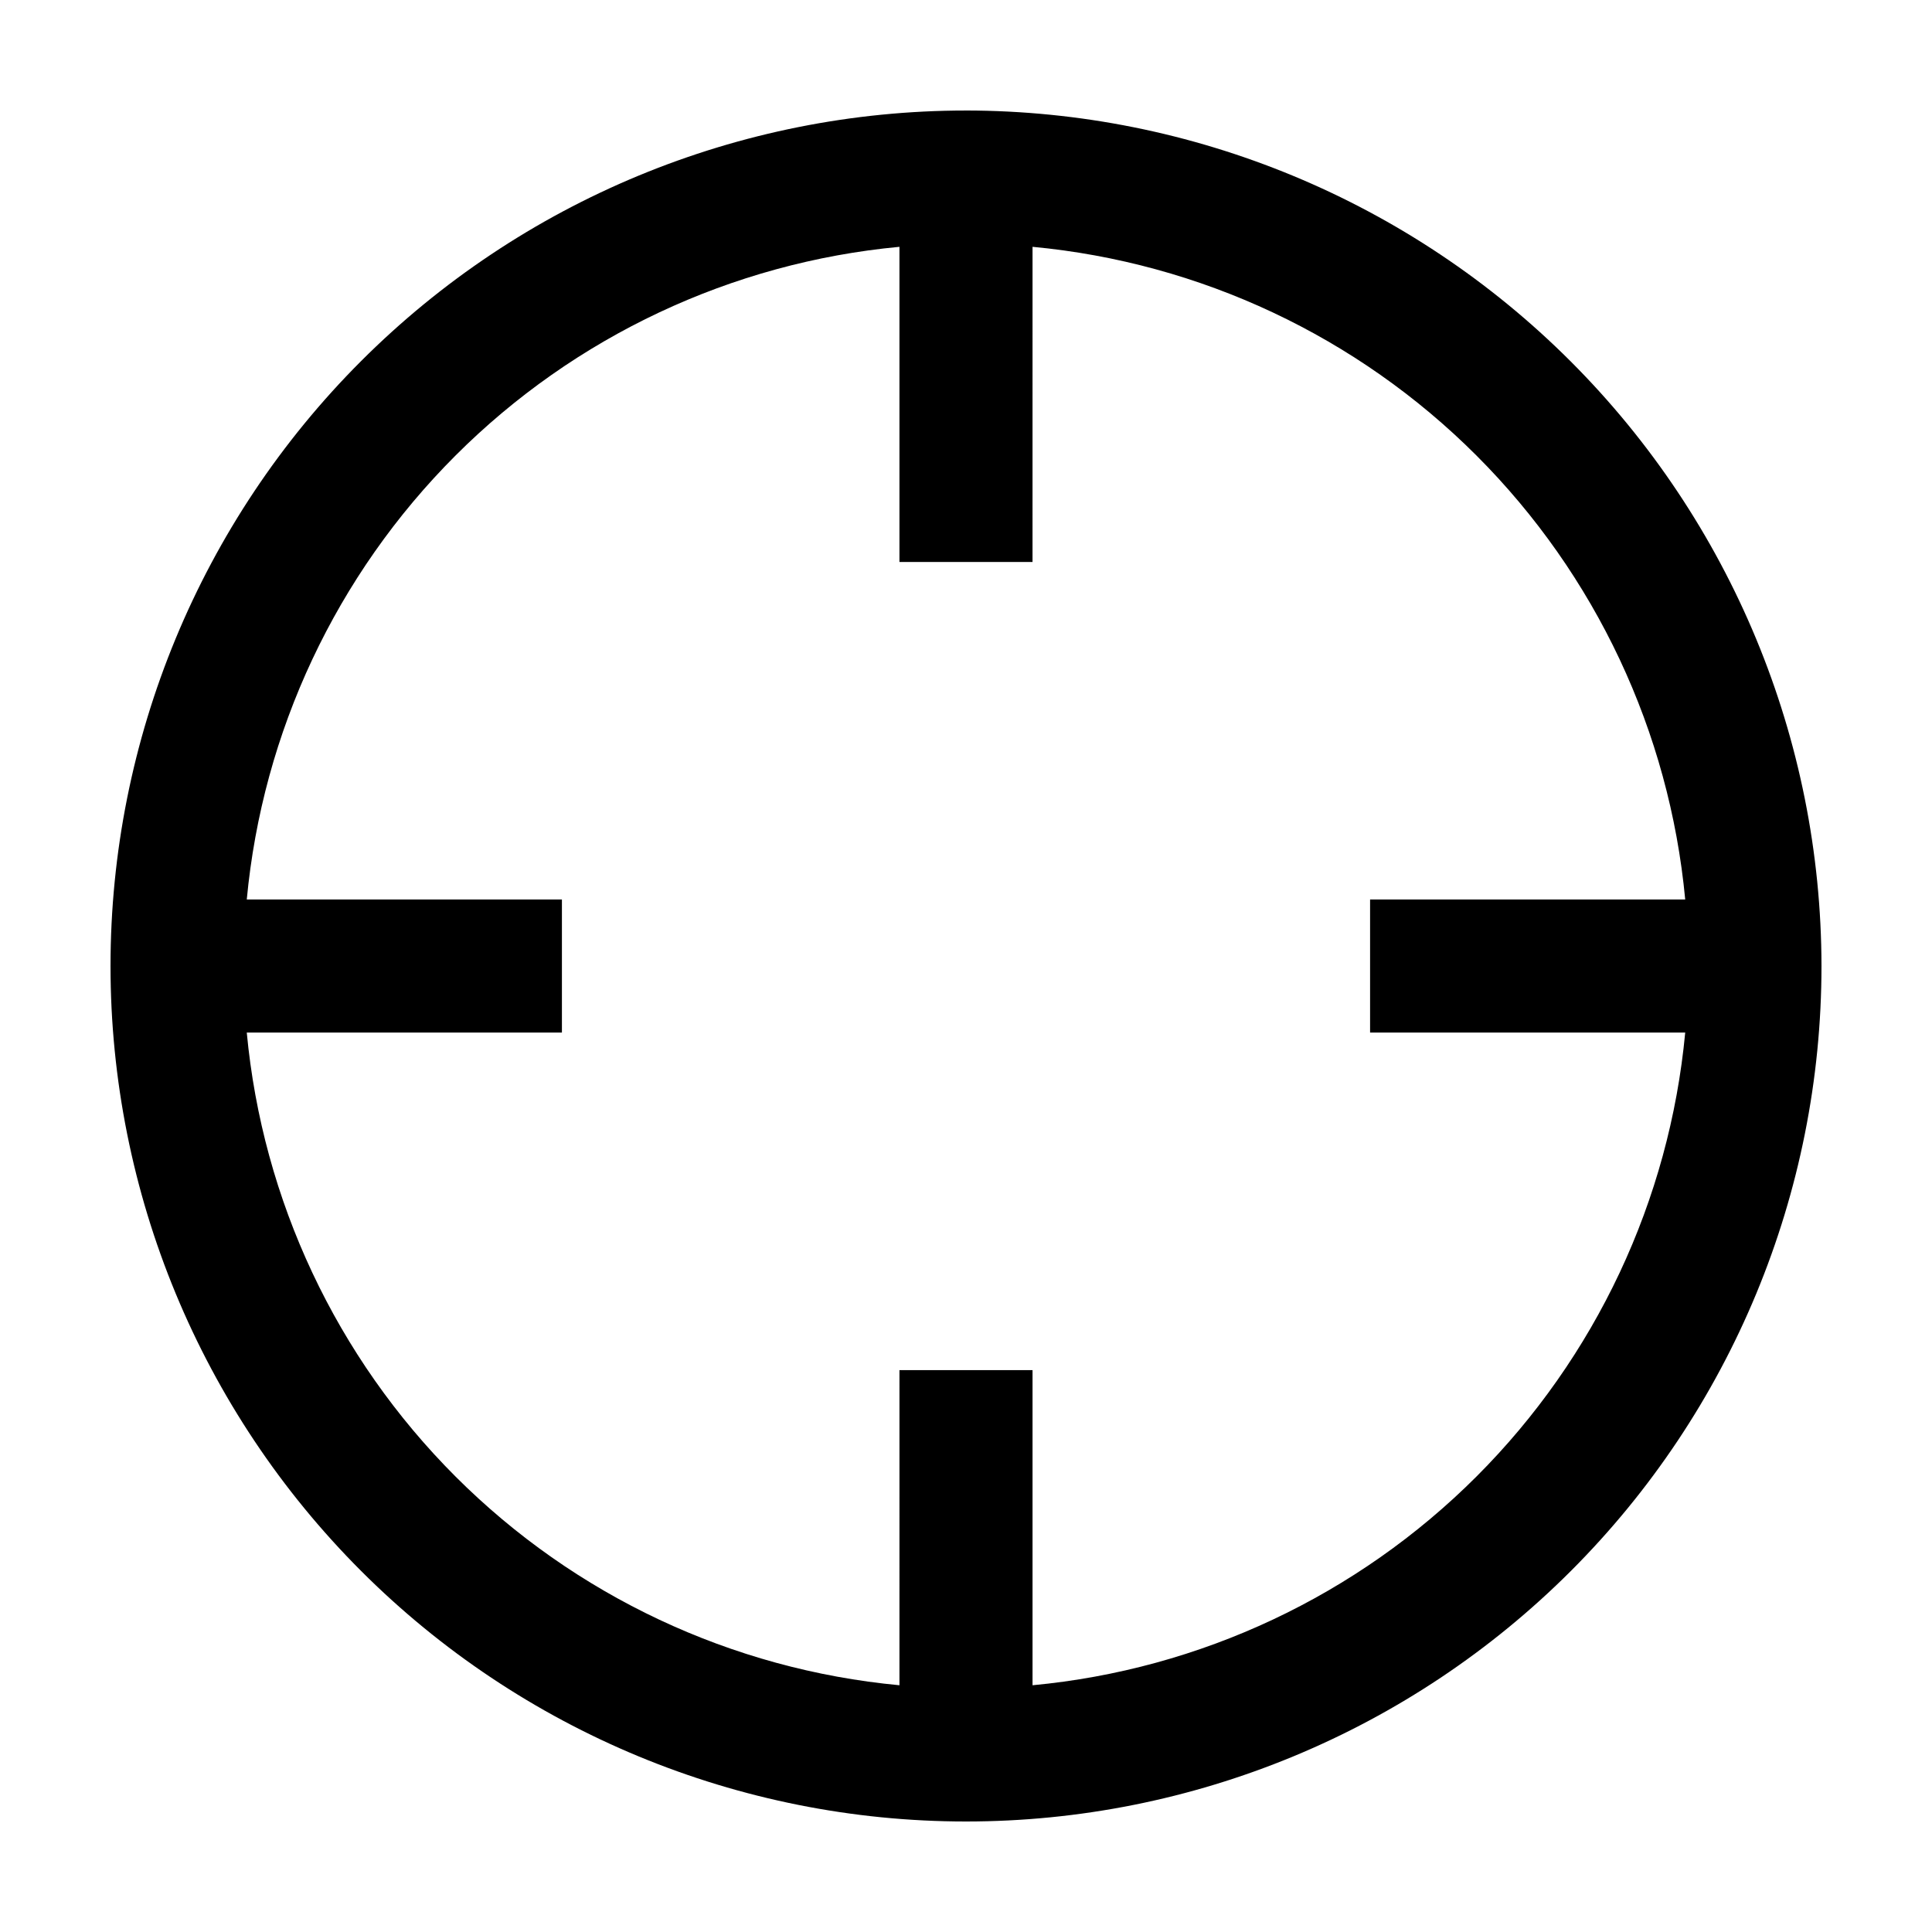
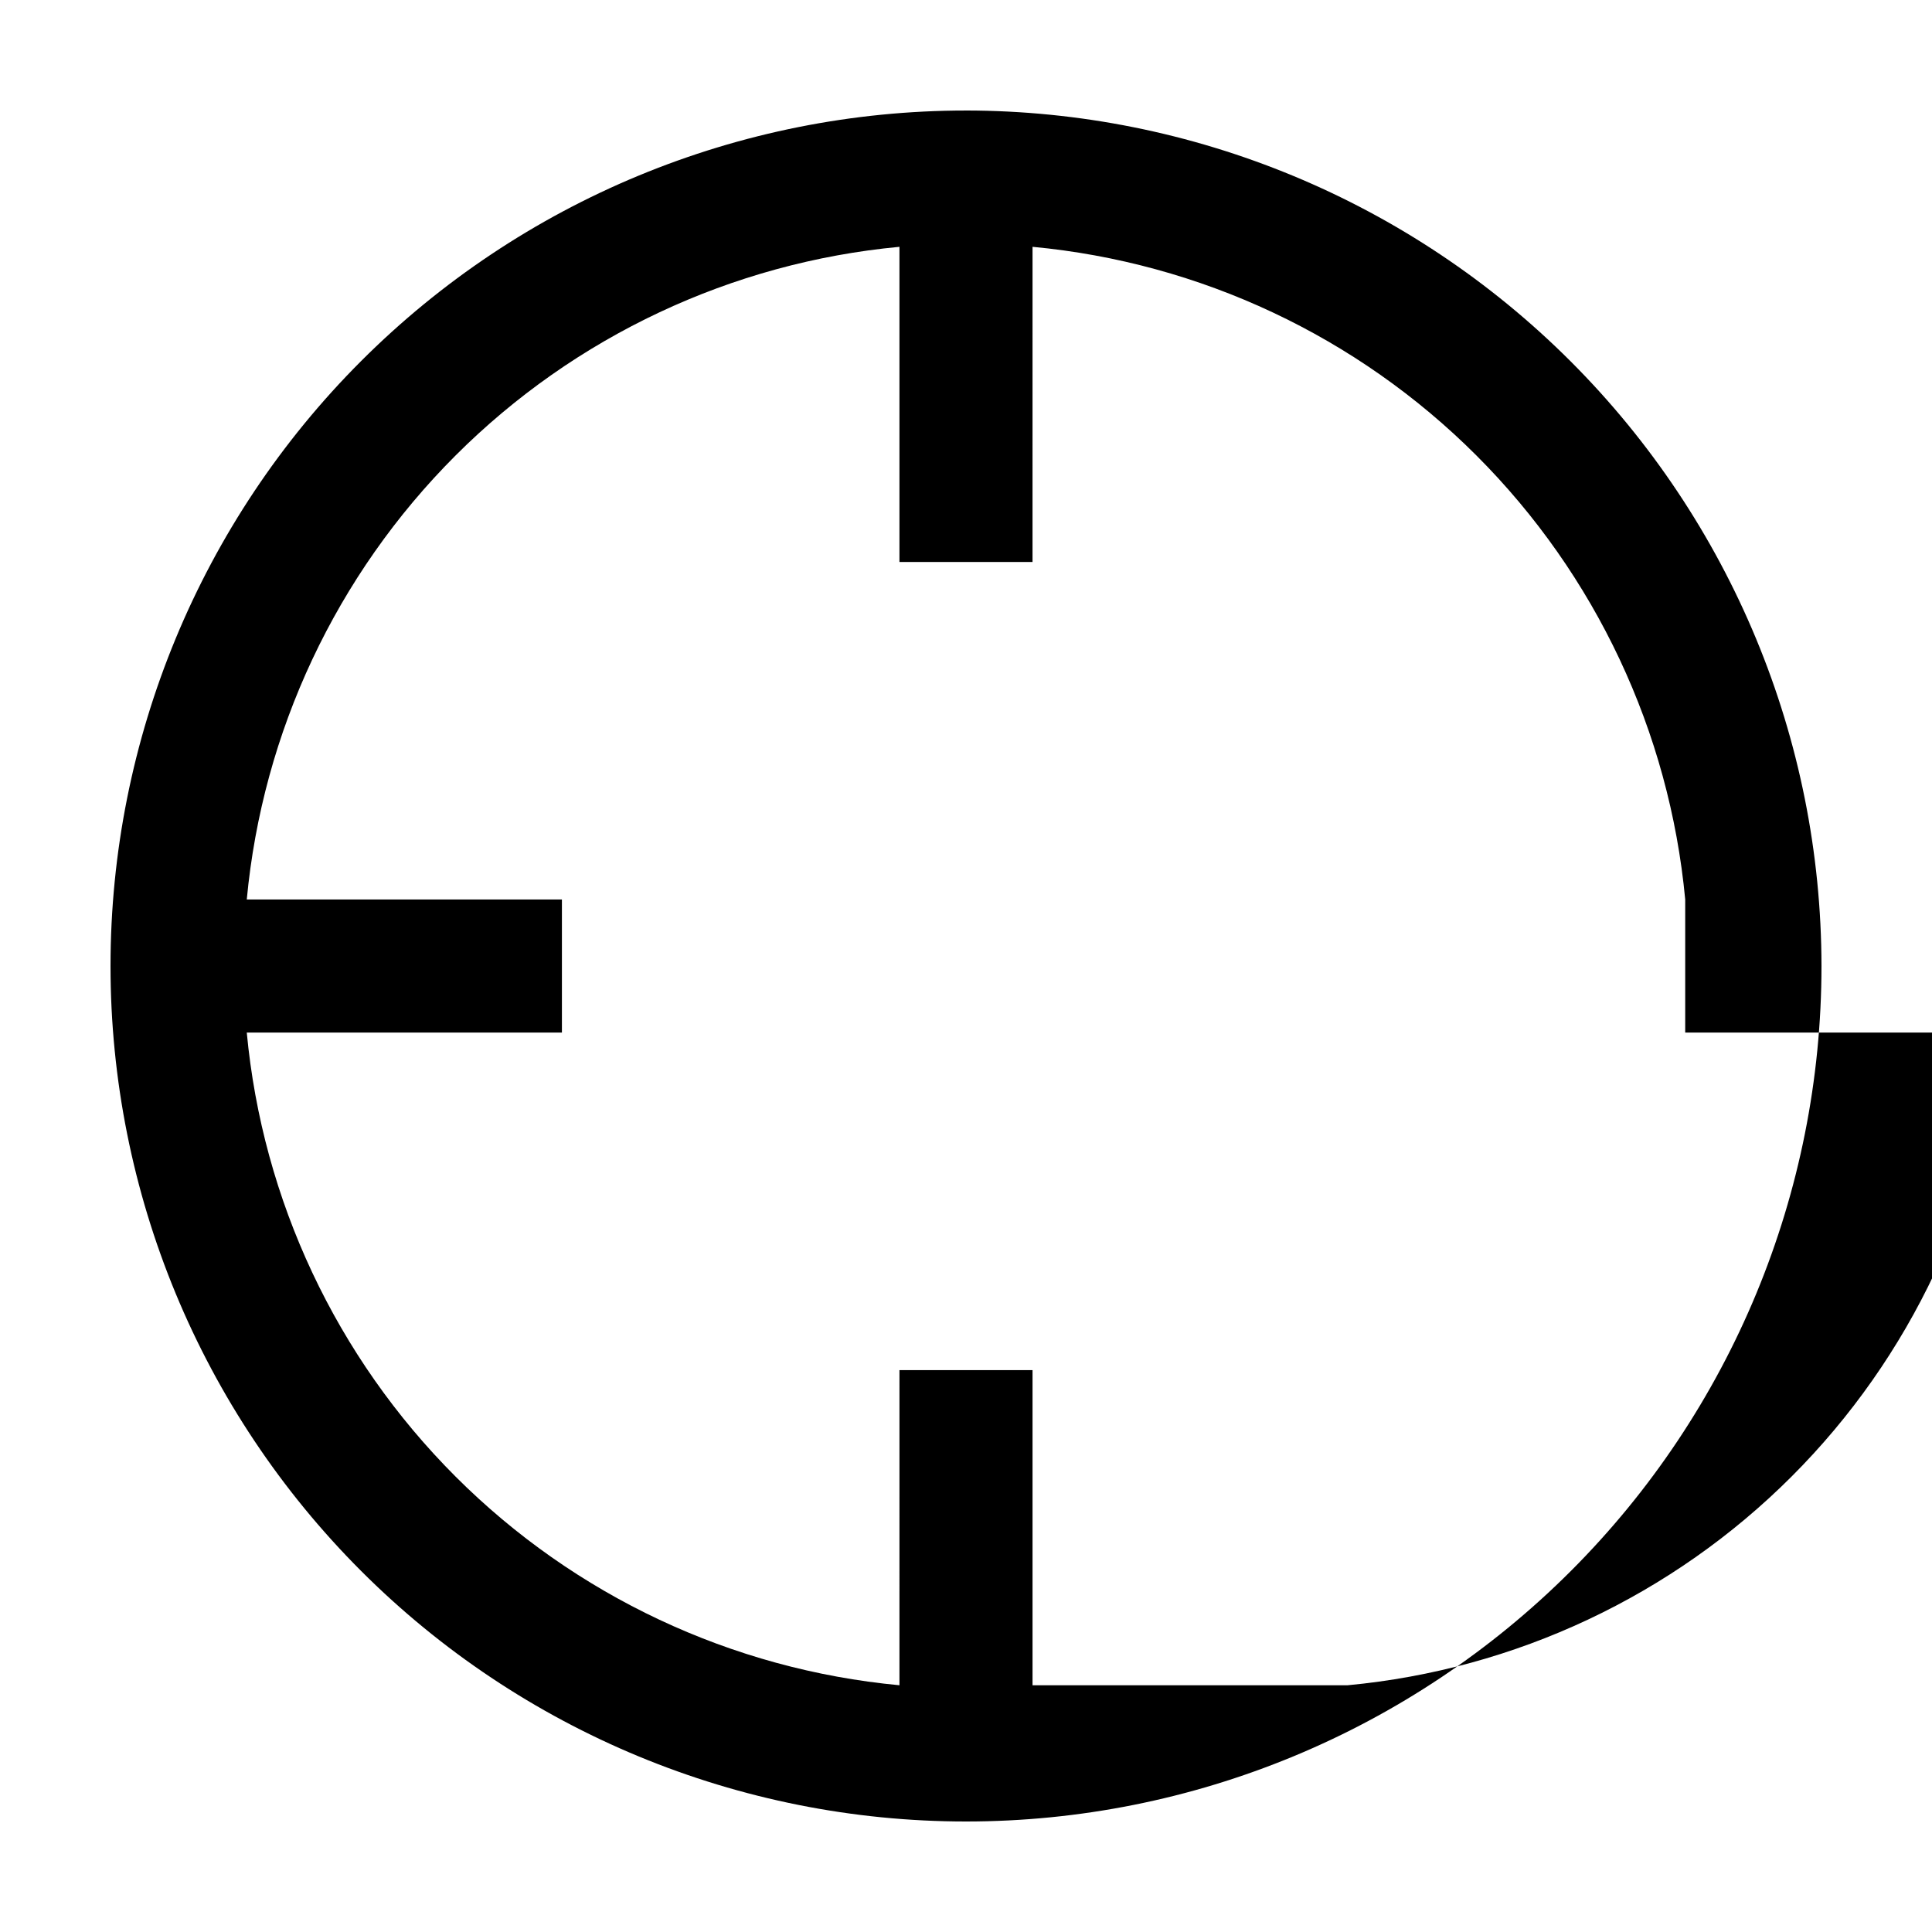
<svg xmlns="http://www.w3.org/2000/svg" fill="#000000" width="800px" height="800px" version="1.1" viewBox="144 144 512 512">
-   <path d="m400 173.29c-60.129 0-117.8 23.887-160.31 66.402s-66.402 100.18-66.402 160.31c0 60.125 23.887 117.79 66.402 160.31 42.516 42.52 100.18 66.402 160.31 66.402 60.125 0 117.79-23.883 160.31-66.402 42.52-42.516 66.402-100.18 66.402-160.31-0.066-60.109-23.973-117.73-66.477-160.24-42.5-42.504-100.13-66.41-160.23-66.477zm17.633 417.32v-83.516h-35.266l-0.004 83.516c-44.461-4.176-86.07-23.738-117.65-55.316-31.578-31.578-51.141-73.191-55.316-117.65h83.516v-35.266l-83.516-0.004c4.176-44.461 23.738-86.07 55.316-117.65 31.582-31.578 73.191-51.141 117.65-55.316v83.516h35.266l0.004-83.516c44.461 4.176 86.074 23.738 117.65 55.316 31.578 31.582 51.141 73.191 55.316 117.65h-83.512v35.266l83.512 0.004c-4.176 44.461-23.738 86.074-55.316 117.65s-73.191 51.141-117.65 55.316z" />
+   <path d="m400 173.29c-60.129 0-117.8 23.887-160.31 66.402s-66.402 100.18-66.402 160.31c0 60.125 23.887 117.79 66.402 160.31 42.516 42.52 100.18 66.402 160.31 66.402 60.125 0 117.79-23.883 160.31-66.402 42.52-42.516 66.402-100.18 66.402-160.31-0.066-60.109-23.973-117.73-66.477-160.24-42.5-42.504-100.13-66.41-160.23-66.477zm17.633 417.32v-83.516h-35.266l-0.004 83.516c-44.461-4.176-86.07-23.738-117.65-55.316-31.578-31.578-51.141-73.191-55.316-117.65h83.516v-35.266l-83.516-0.004c4.176-44.461 23.738-86.07 55.316-117.65 31.582-31.578 73.191-51.141 117.65-55.316v83.516h35.266l0.004-83.516c44.461 4.176 86.074 23.738 117.65 55.316 31.578 31.582 51.141 73.191 55.316 117.65v35.266l83.512 0.004c-4.176 44.461-23.738 86.074-55.316 117.65s-73.191 51.141-117.65 55.316z" />
</svg>